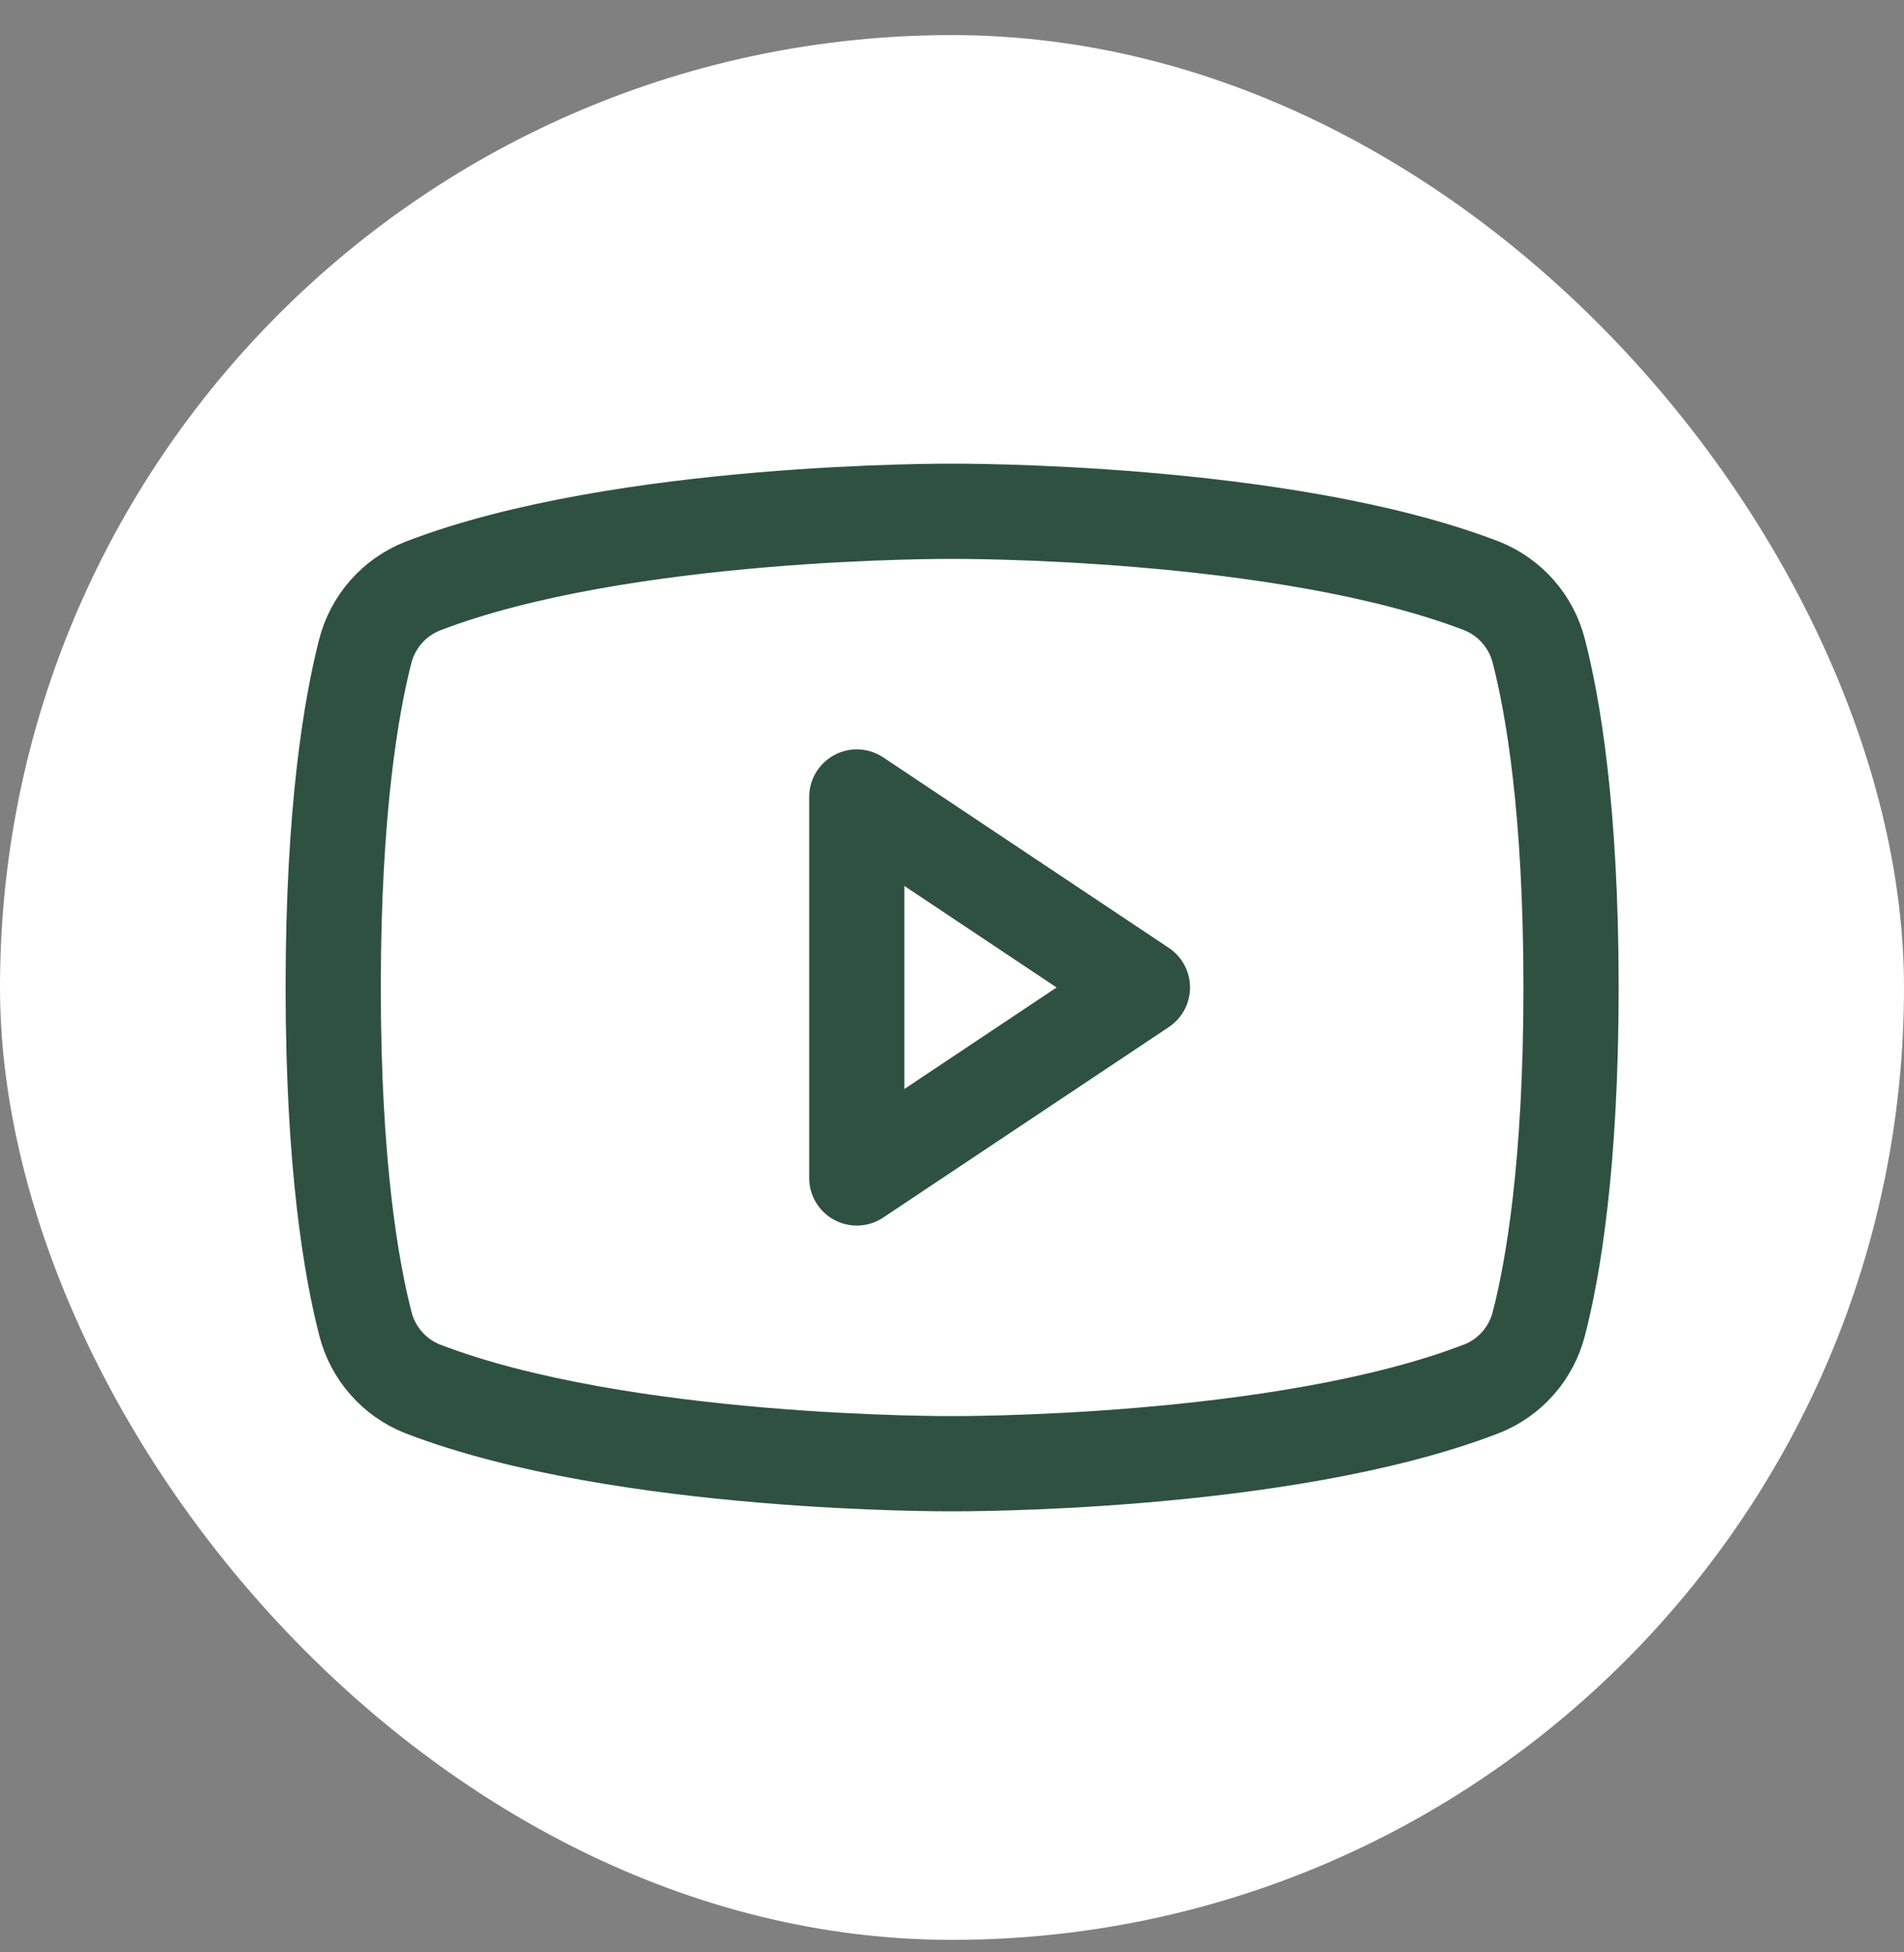
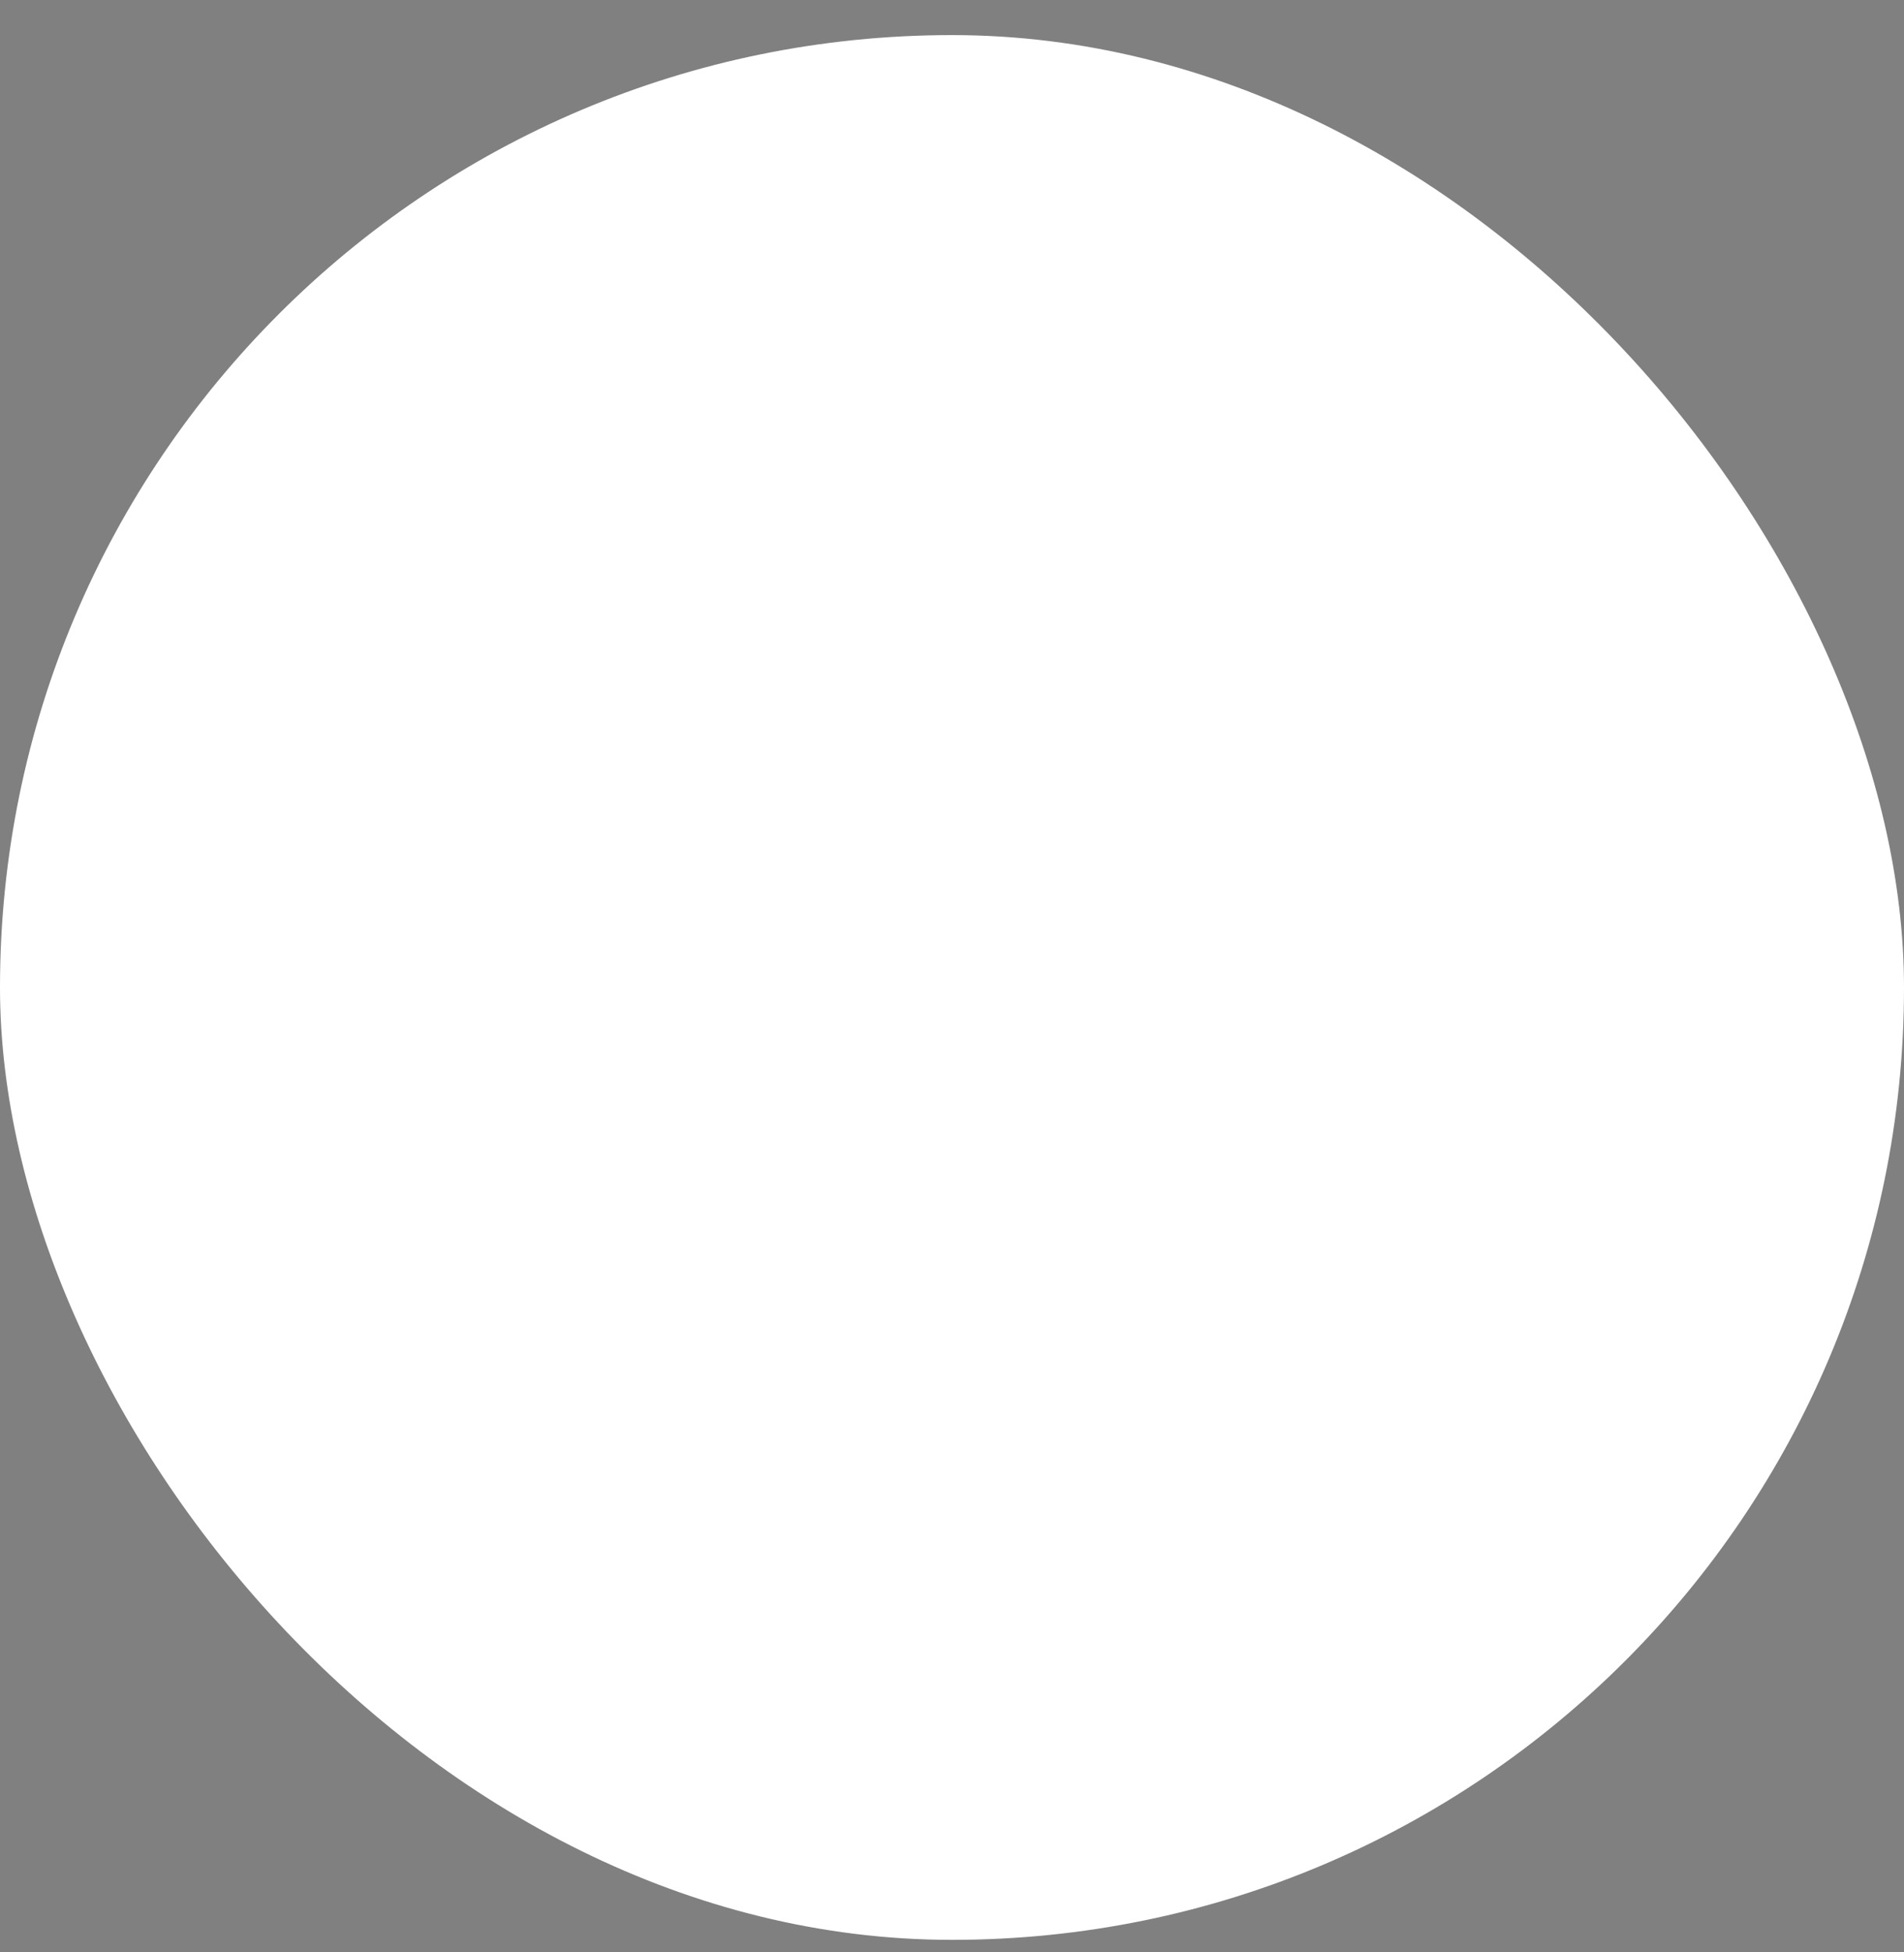
<svg xmlns="http://www.w3.org/2000/svg" fill="none" height="41" viewBox="0 0 40 41" width="40">
  <rect x="0" y="0" width="40" height="41" fill="#808080" stroke="none" />
  <clipPath id="a">
    <path d="m4 4.737h32v32h-32z" />
  </clipPath>
  <rect fill="#fff" height="40" rx="20" width="40" y=".737" />
  <g clip-path="url(#a)" stroke="#2f5141" stroke-linecap="round" stroke-linejoin="round" stroke-width="2">
-     <path d="m24 20.737-6-4v8z" />
-     <path d="m7 20.737c0 3.739.384 5.931.676 7.059.077.307.226.591.435.829.208.238.47.423.764.54 4.19 1.616 11.125 1.573 11.125 1.573s6.935.044 11.125-1.573c.295-.116.558-.301.767-.539.209-.238.359-.522.437-.83.292-1.125.676-3.32.676-7.059 0-3.739-.384-5.931-.676-7.059-.077-.308-.226-.594-.436-.833-.209-.239-.473-.425-.768-.542-4.19-1.61-11.125-1.566-11.125-1.566s-6.935-.044-11.125 1.573c-.295.117-.559.303-.768.542-.209.239-.359.525-.436.833-.287 1.12-.671 3.314-.671 7.053z" />
-   </g>
+     </g>
</svg>